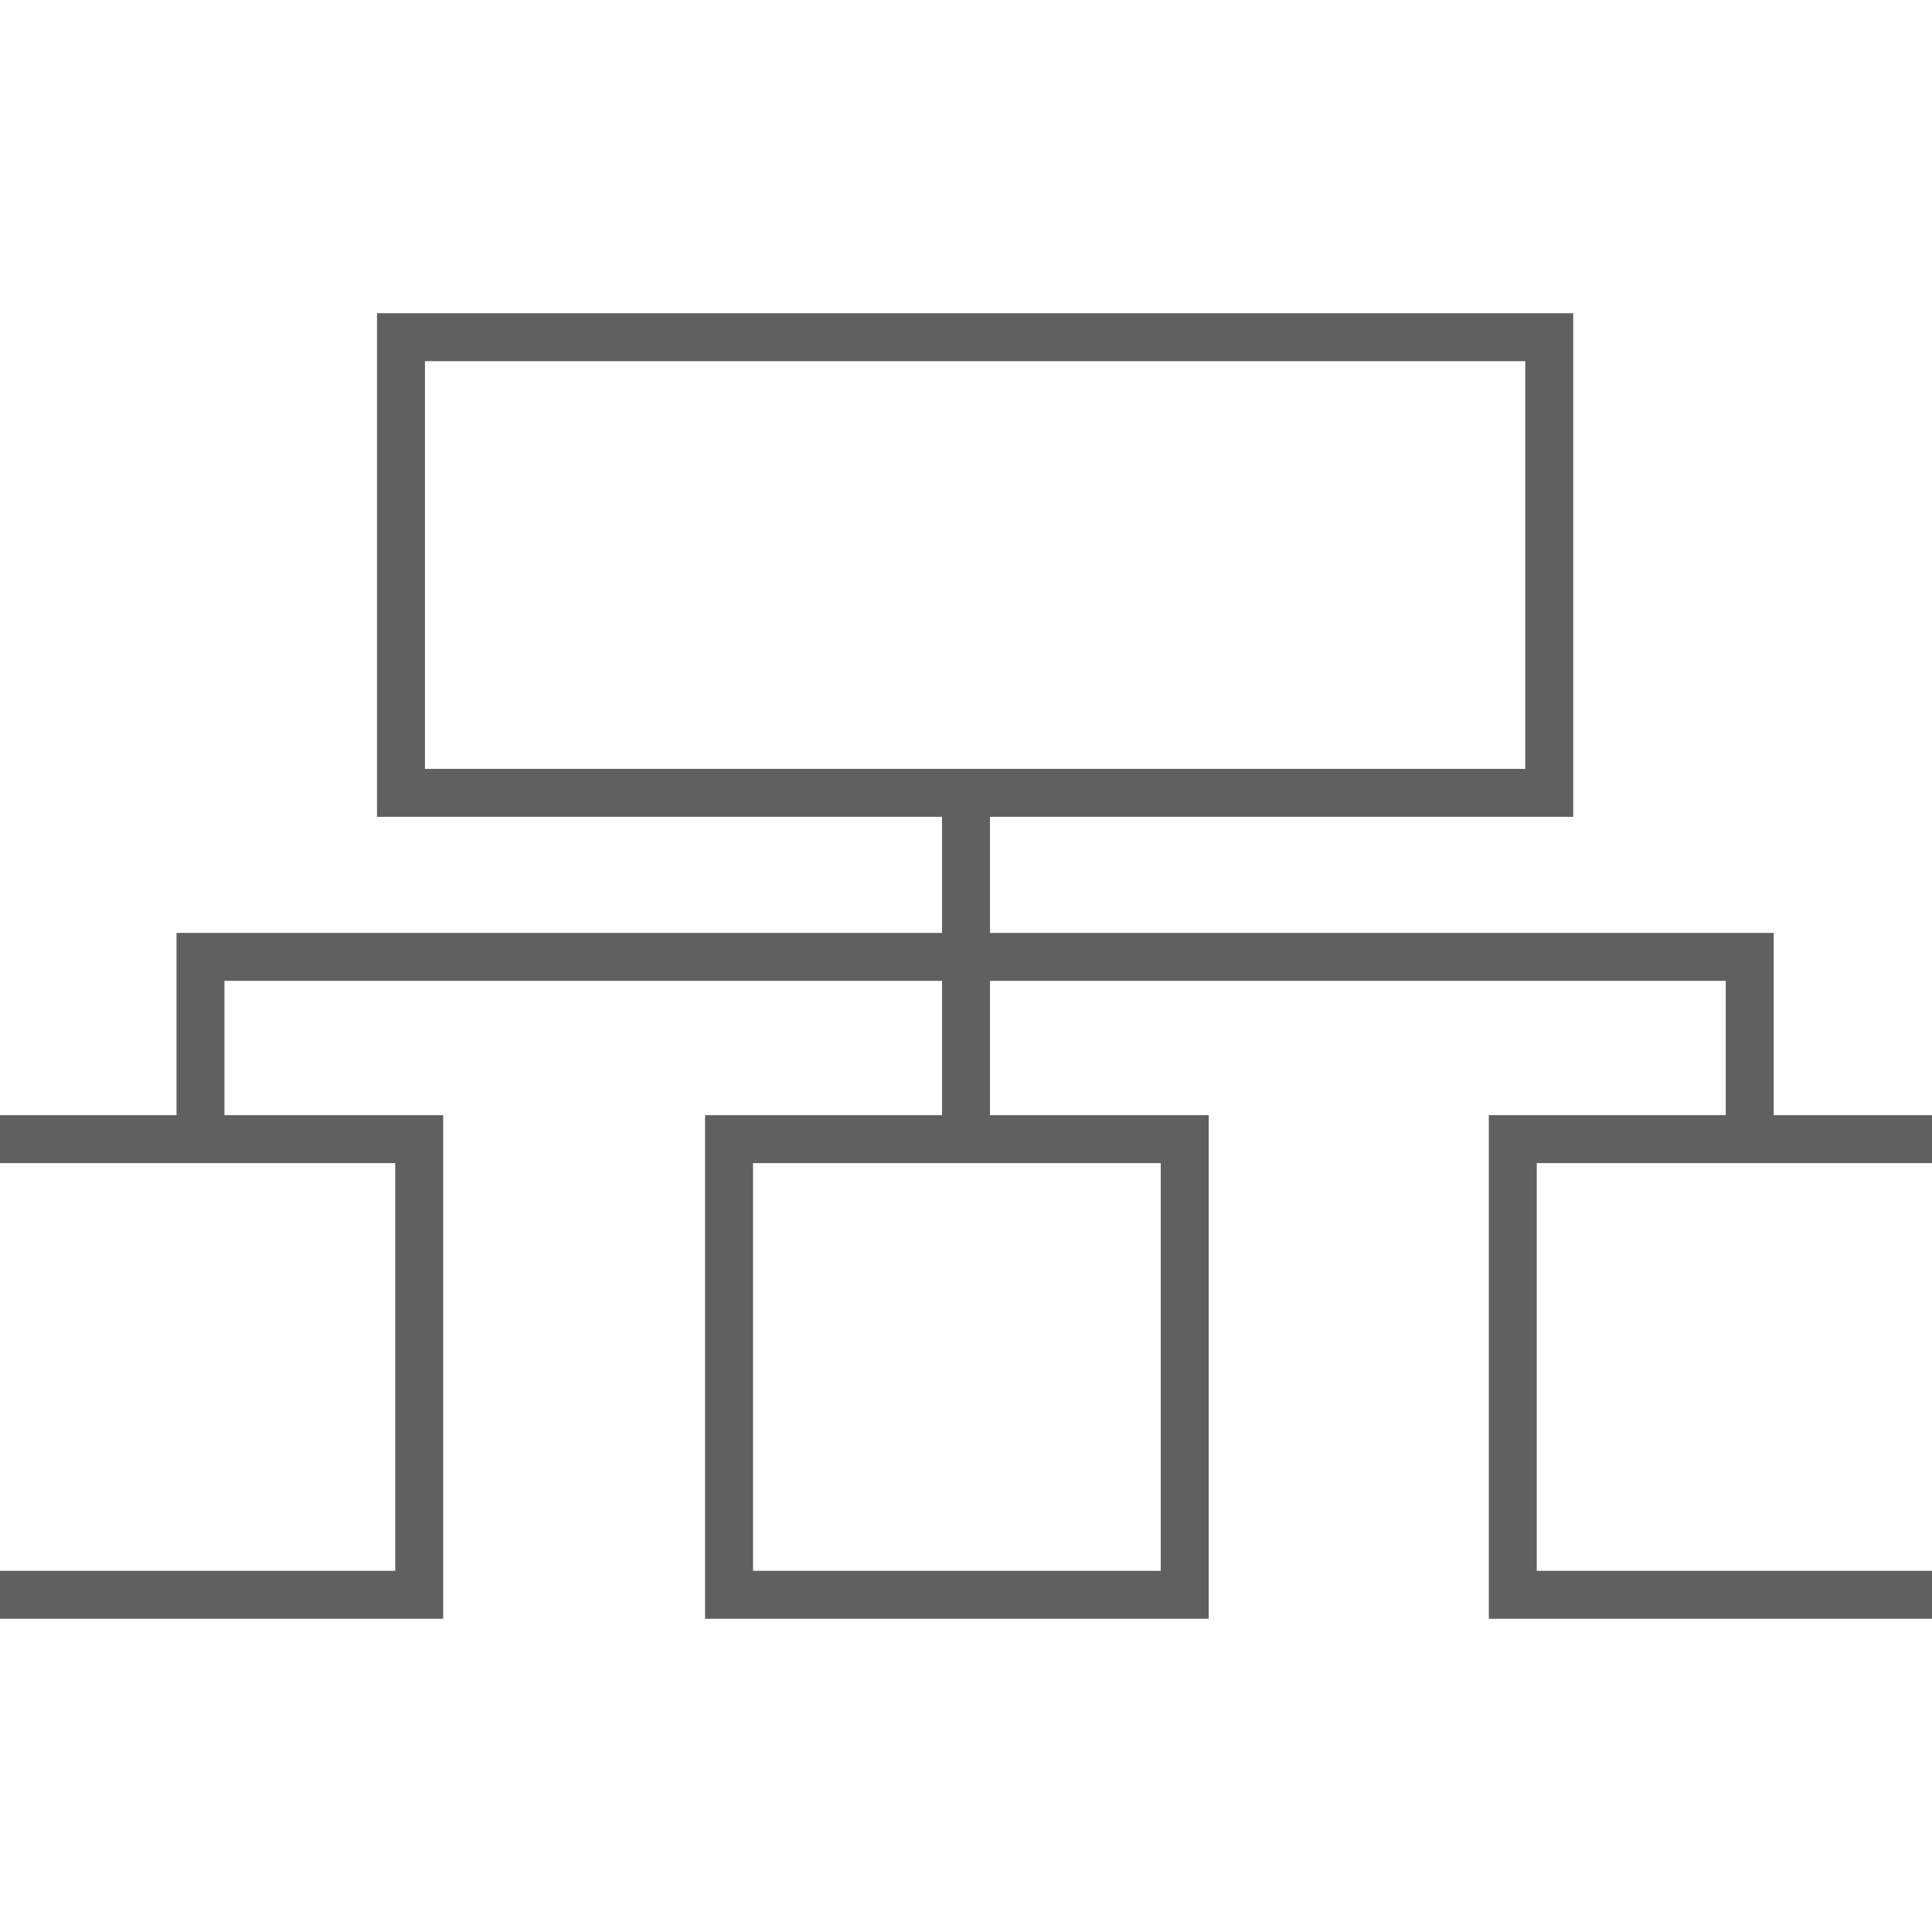
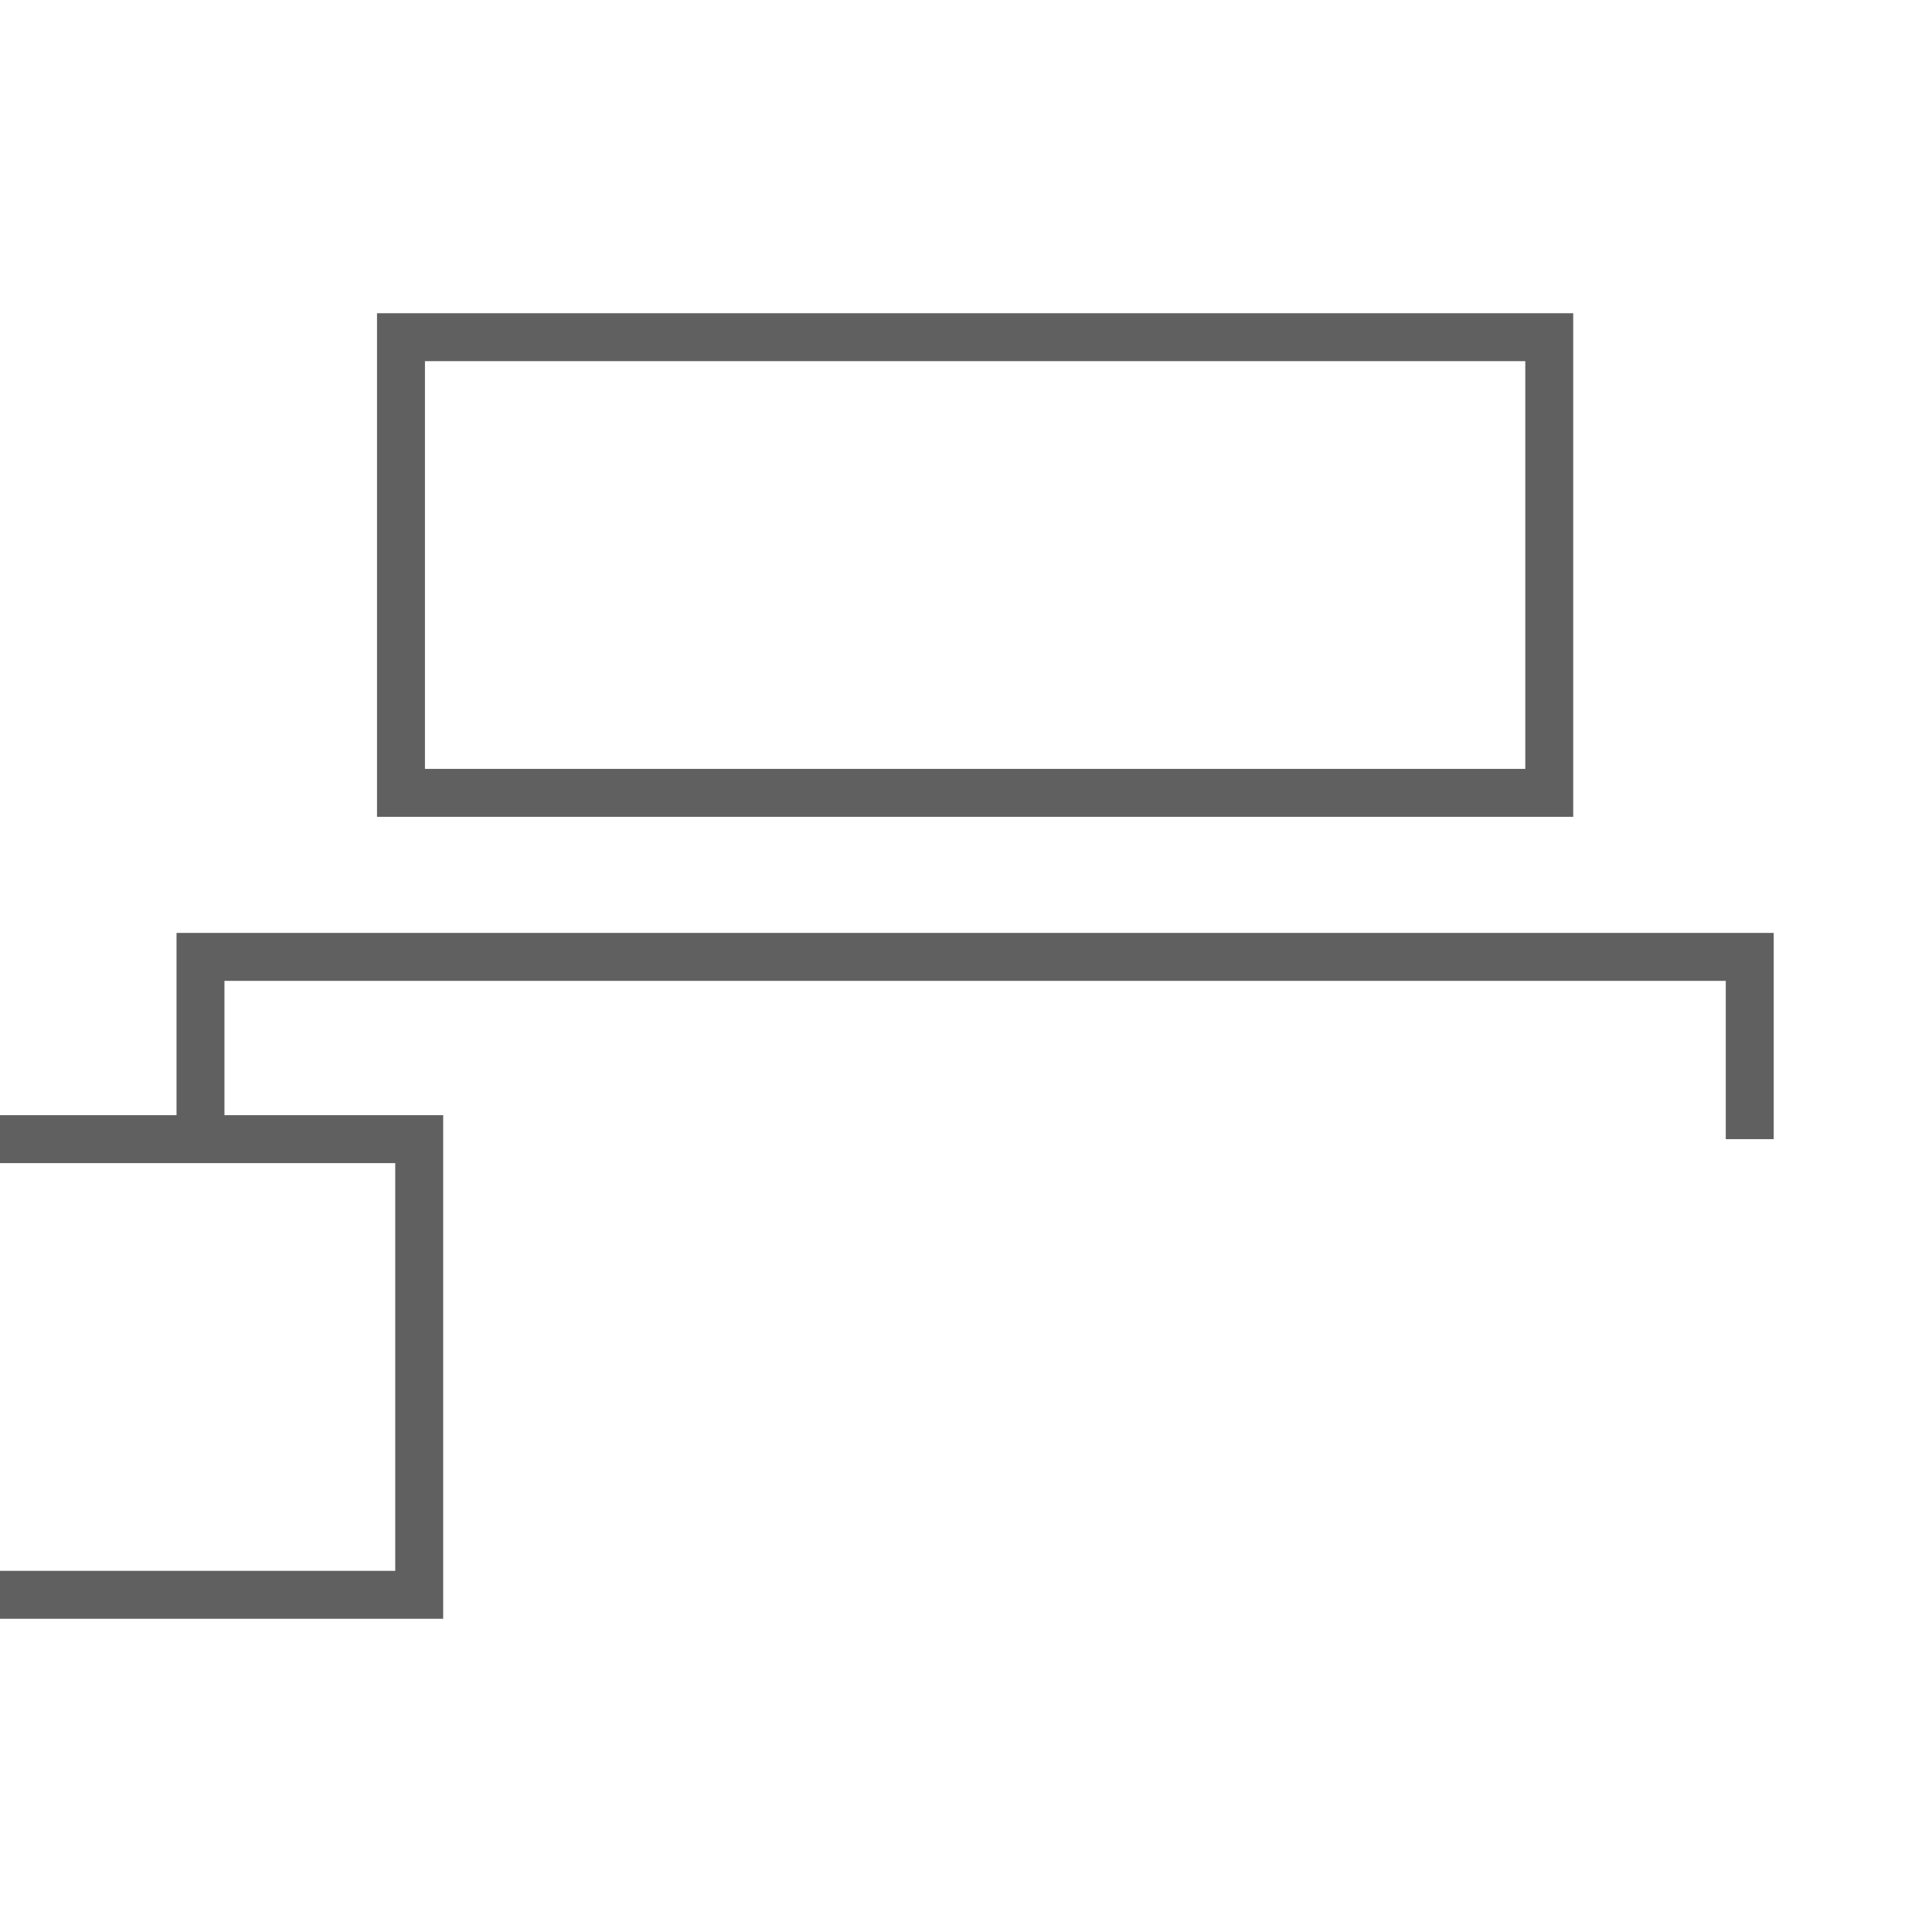
<svg xmlns="http://www.w3.org/2000/svg" version="1.1" id="Layer_1" x="0px" y="0px" viewBox="0 0 106 106" style="enable-background:new 0 0 106 106;" xml:space="preserve">
  <style type="text/css">
	.st0{fill:none;stroke:#606060;stroke-width:2.63;}
</style>
  <title>Governance icon</title>
  <desc>Created with Sketch.</desc>
  <g id="Comps">
    <g transform="translate(-388, -1663)">
      <g transform="translate(40, 1475)">
        <g id="Governance-icon" transform="translate(350, 190)">
-           <path id="Stroke-2" class="st0" d="M51,41.5v19" />
          <polyline id="Stroke-3" class="st0" points="9,60.5 9,50.5 94,50.5 94,60.5     " />
          <polygon id="Stroke-5" class="st0" points="-4,85.5 21,85.5 21,60.5 -4,60.5     " />
-           <polygon id="Stroke-8" class="st0" points="38,85.5 63,85.5 63,60.5 38,60.5     " />
-           <polygon id="Stroke-11" class="st0" points="81,85.5 106,85.5 106,60.5 81,60.5     " />
          <polygon id="Stroke-14" class="st0" points="20,41.5 83,41.5 83,16.5 20,16.5     " />
        </g>
      </g>
    </g>
  </g>
</svg>